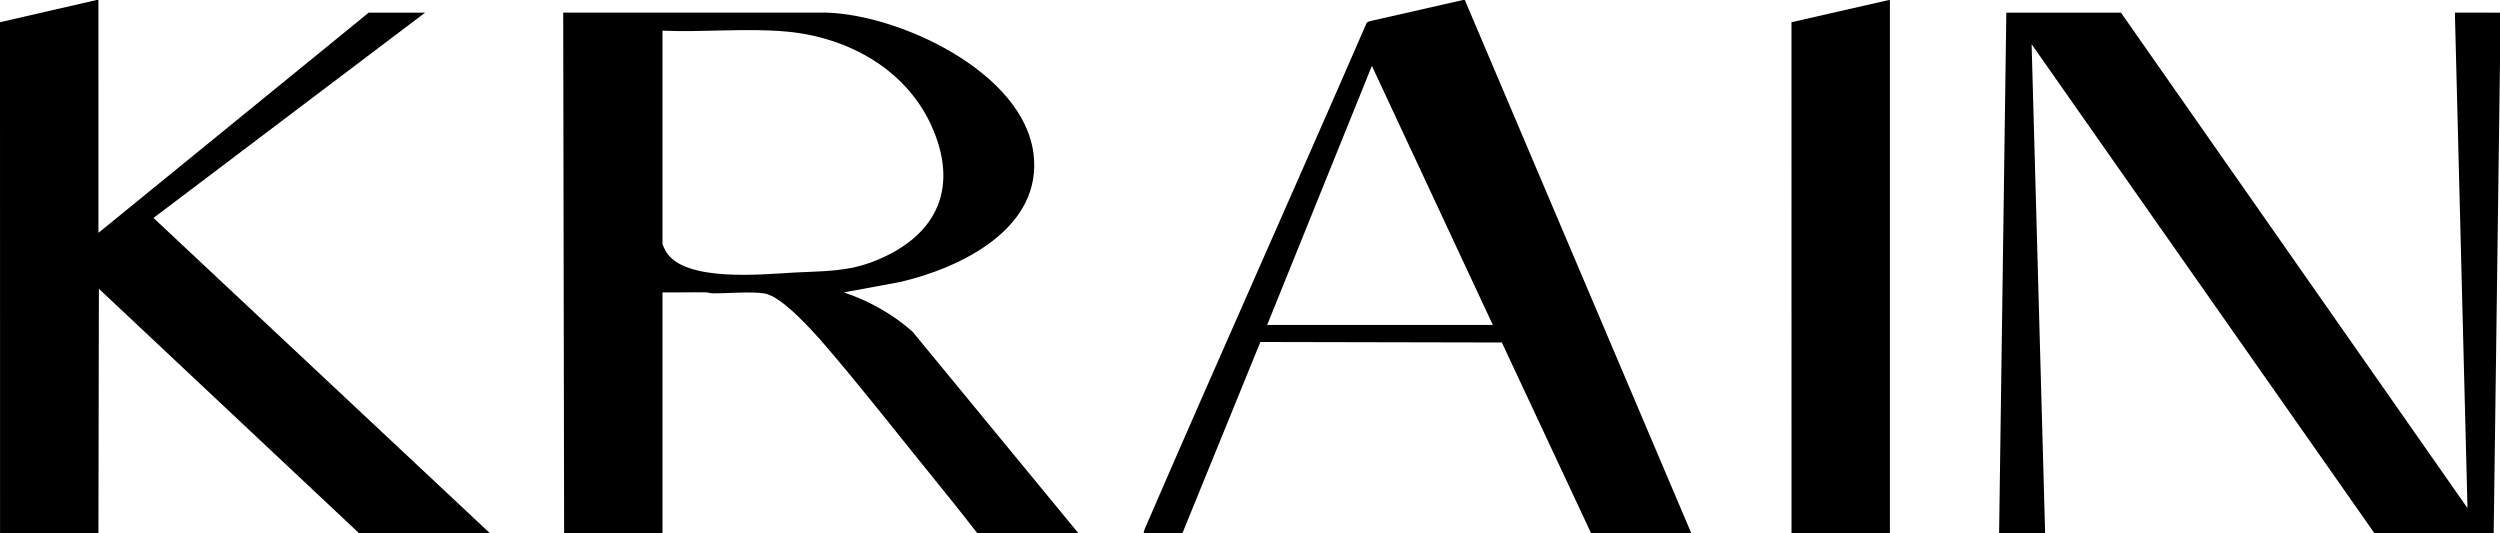
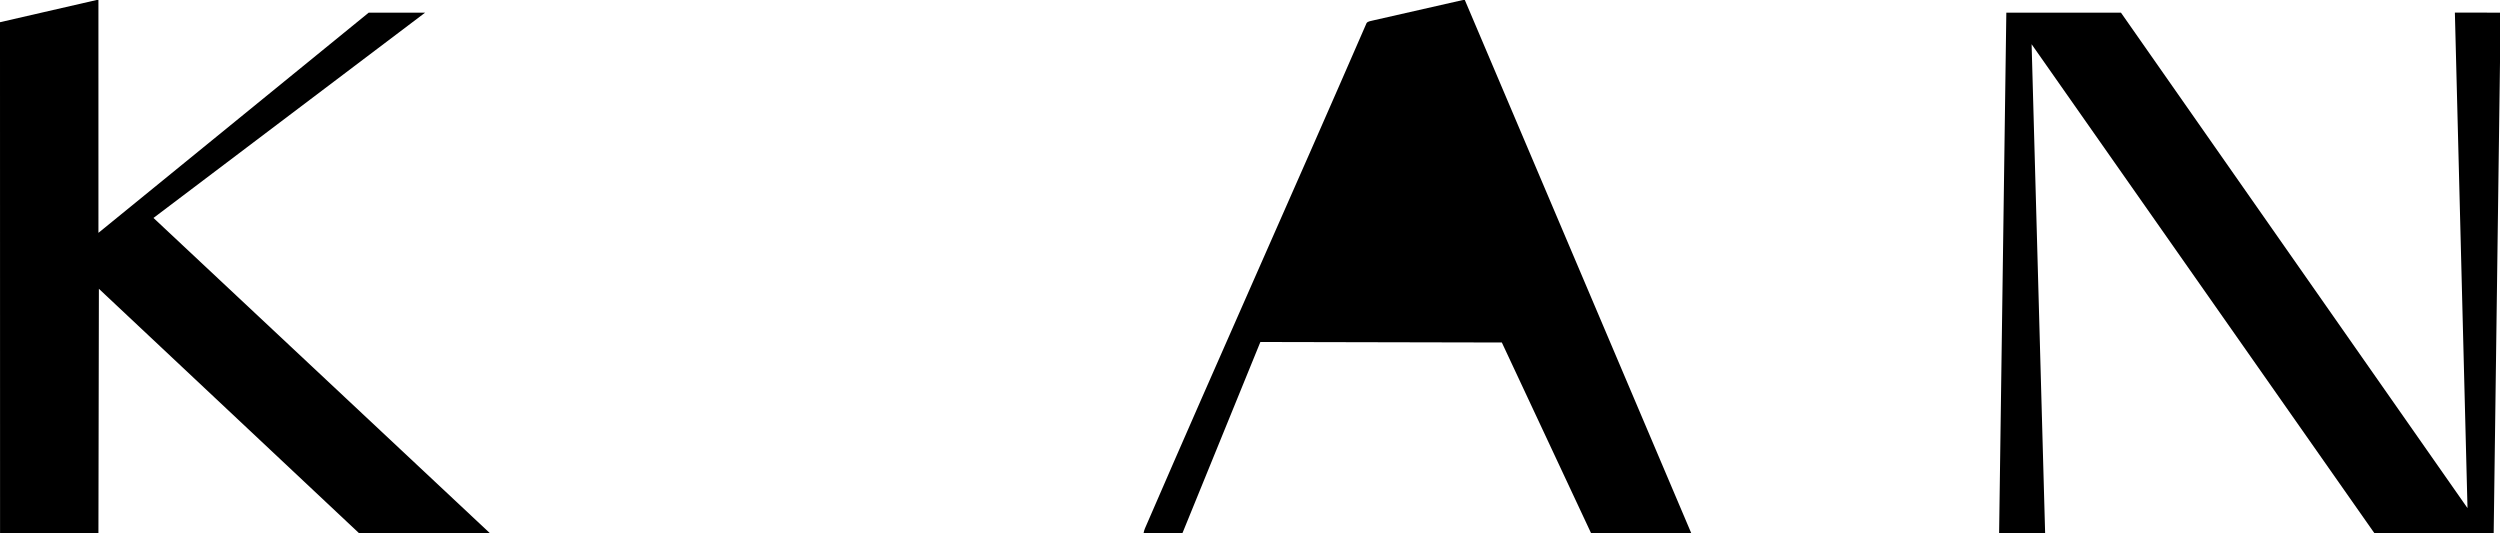
<svg xmlns="http://www.w3.org/2000/svg" id="Layer_2" data-name="Layer 2" viewBox="0 0 2770.06 591">
  <g id="Layer_1-2" data-name="Layer 1">
    <g>
-       <path d="M625.06,591l-1.01-577.01,290.55-.04c81.87,1.93,218.43,65.61,230.44,155.56,11.13,83.34-80.72,127.52-147.97,143l-62.01,11.47c27.73,9.36,54.17,24.01,76.02,43.49l183.98,223.52h-112c-18.68-24.06-37.83-47.81-57.02-71.48-36.58-45.11-73.2-92.08-111-136-13.26-15.41-48.15-54.98-67.71-58.29-15.03-2.54-41.34-.01-57.8-.2-2.6-.03-5.06-1.05-7.91-1.09-15.84-.22-31.72.27-47.55.04v267.01s-108.99,0-108.99,0ZM734.06,34v236.5c0,.6,3.13,7.06,3.81,8.19,20.47,34.38,107.53,25.18,141.7,23.32,33.42-1.82,59.79-.56,91.46-13.54,64.22-26.33,91.01-76.35,63.5-143.44s-93.93-103.69-162.97-110.03c-44.73-4.1-92.42.98-137.49-1.01Z" />
      <polygon points="109.06 0 109.07 258 408.56 14 471.06 14 170.06 241.49 543.06 591 398.06 591 109.57 319.99 109.06 591 .06 591 0 24.61 107.06 0 109.06 0" />
      <polygon points="2215.06 591 2223.06 14 2350.06 14 2734.05 563 2720.06 13.99 2770.06 14 2770.06 69 2763.06 591 2631.06 591 2251.07 49 2266.06 591 2215.06 591" />
-       <path d="M1623.06,0l251,591h-111l-98.99-211.51-267.55-.56-86.46,212.07h-43c.52-3.7,2.35-7.28,3.82-10.68,80.21-185.28,162.8-369.55,243.29-554.71,1.56-2.22,4.63-2.14,7.07-2.93L1621.06,0h2ZM1654.06,360l-133.99-287-116.01,287h250Z" />
-       <polygon points="2094.06 591 1985.06 591 1985 24.61 2093.06 0 2094.06 0 2094.06 591" />
+       <path d="M1623.06,0l251,591h-111l-98.99-211.51-267.55-.56-86.46,212.07h-43c.52-3.7,2.35-7.28,3.82-10.68,80.21-185.28,162.8-369.55,243.29-554.71,1.56-2.22,4.63-2.14,7.07-2.93L1621.06,0h2ZM1654.06,360h250Z" />
    </g>
  </g>
</svg>